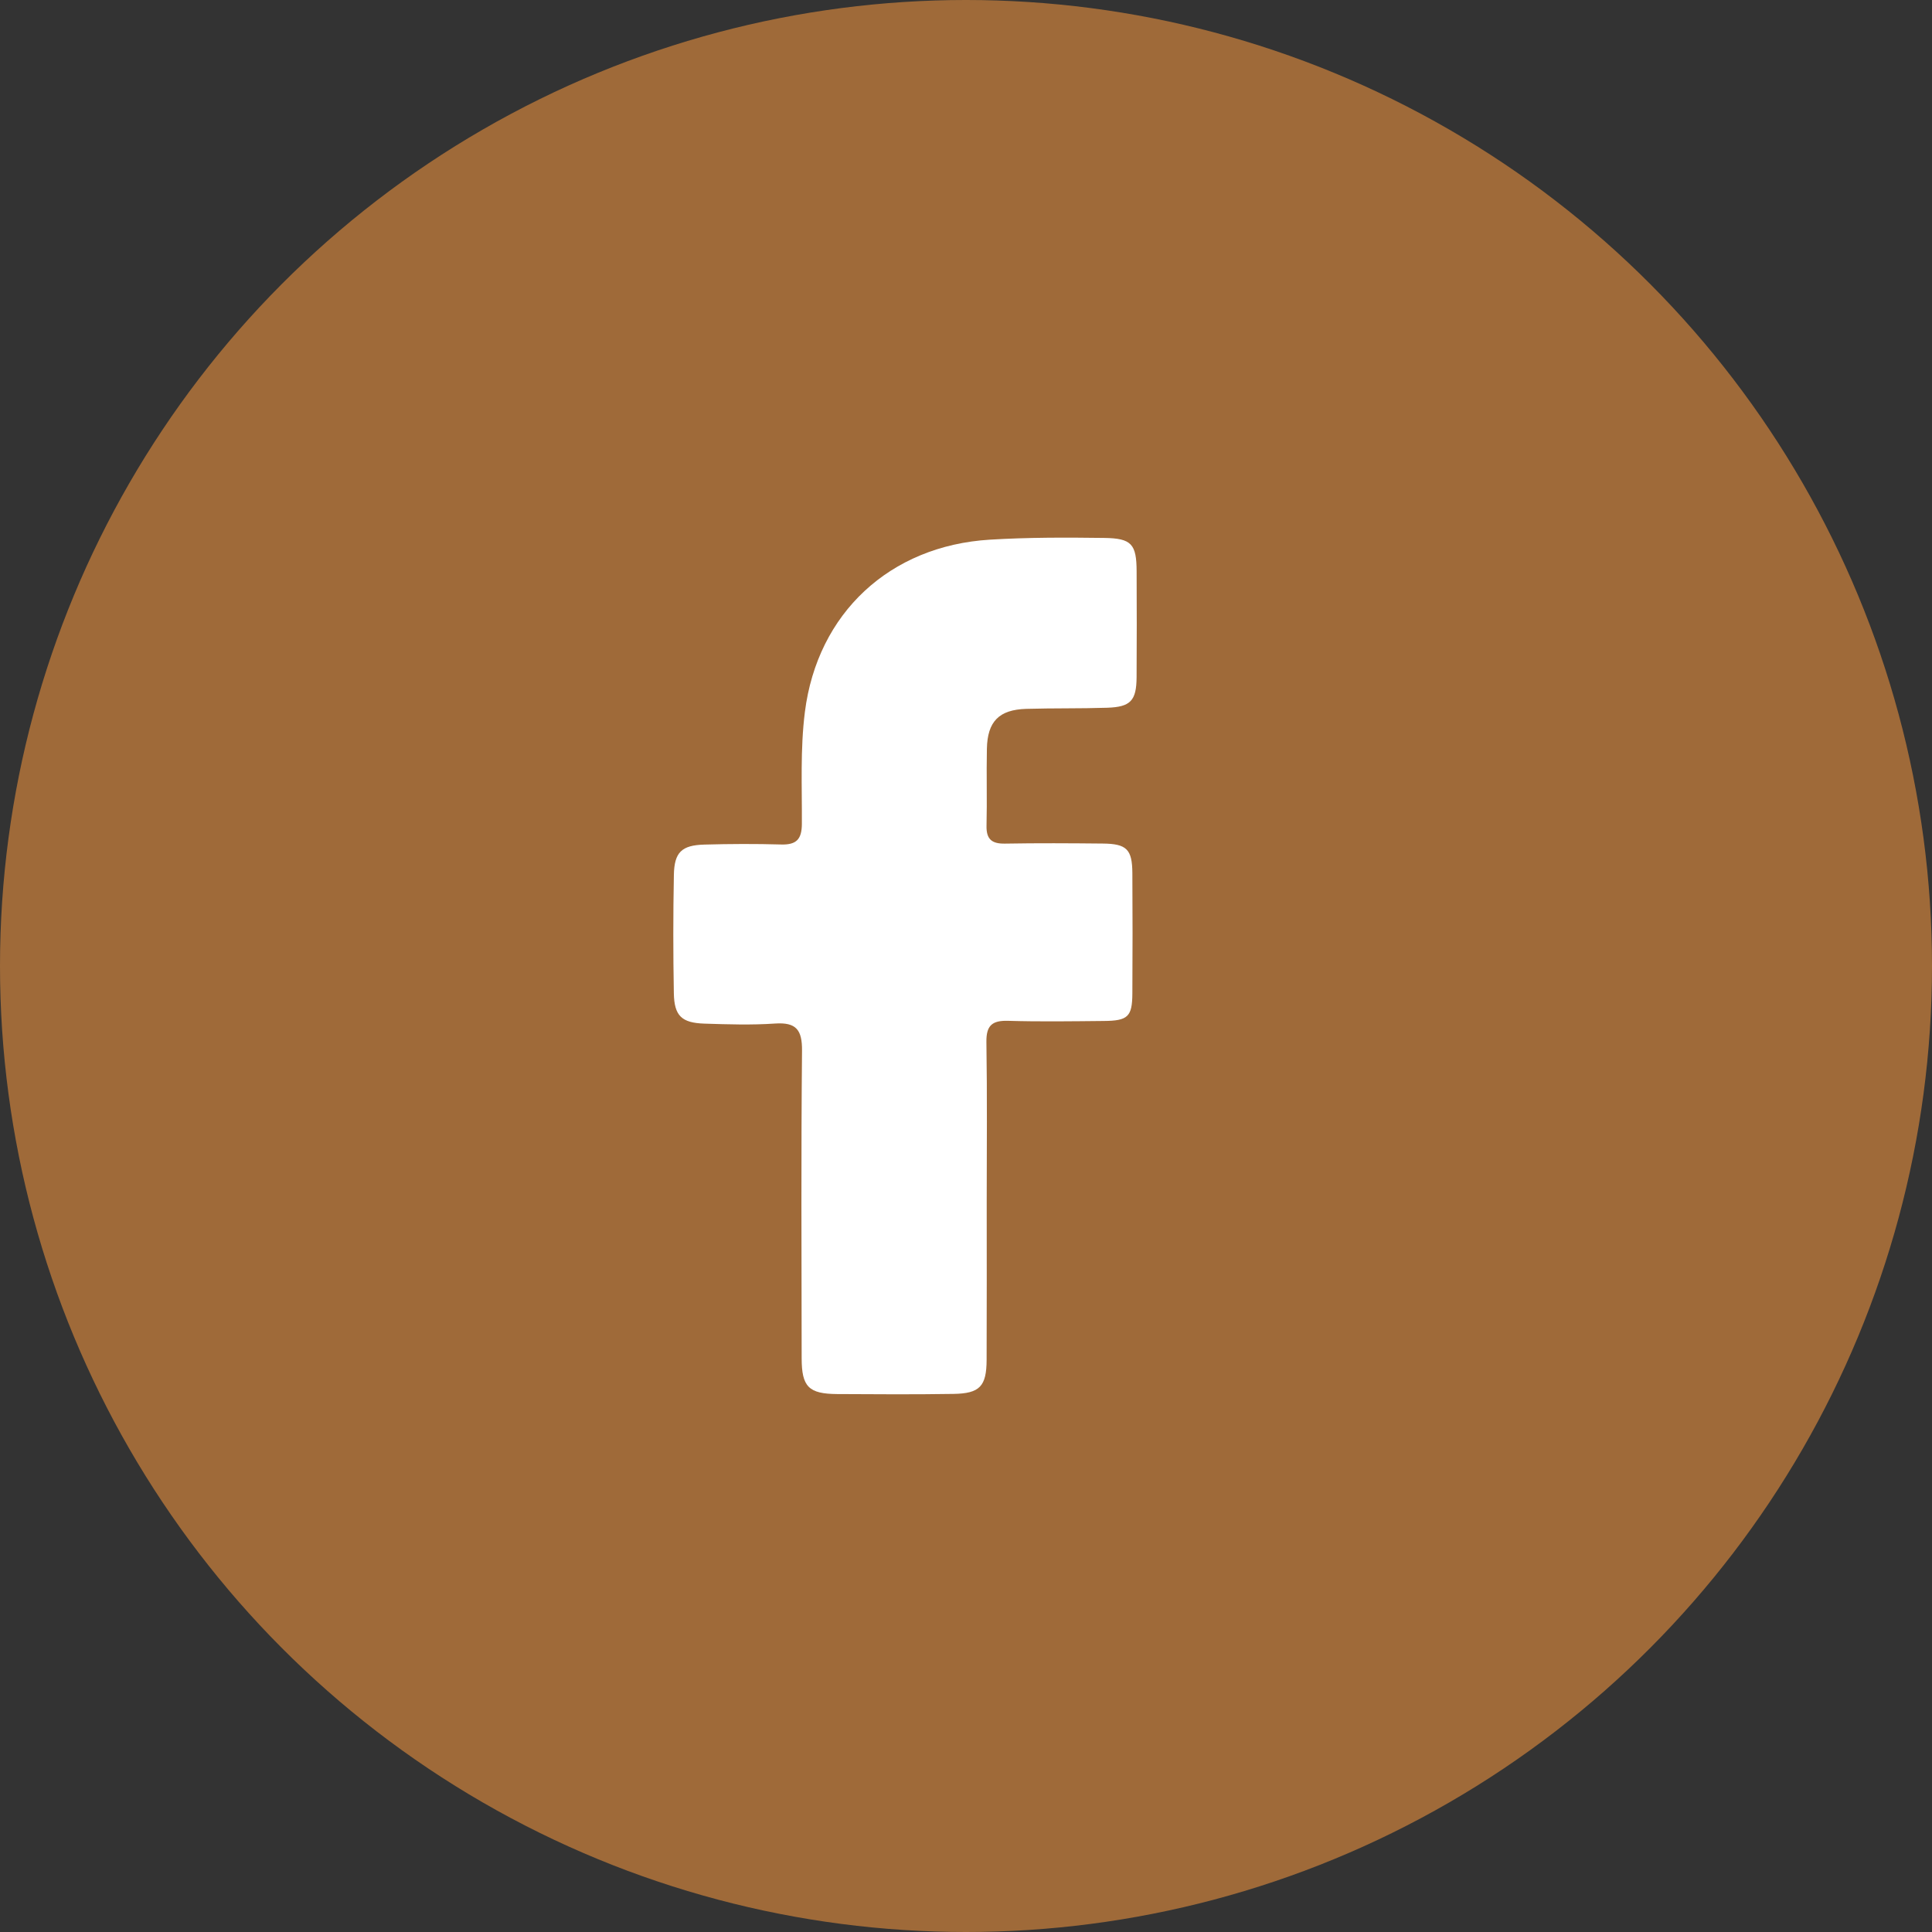
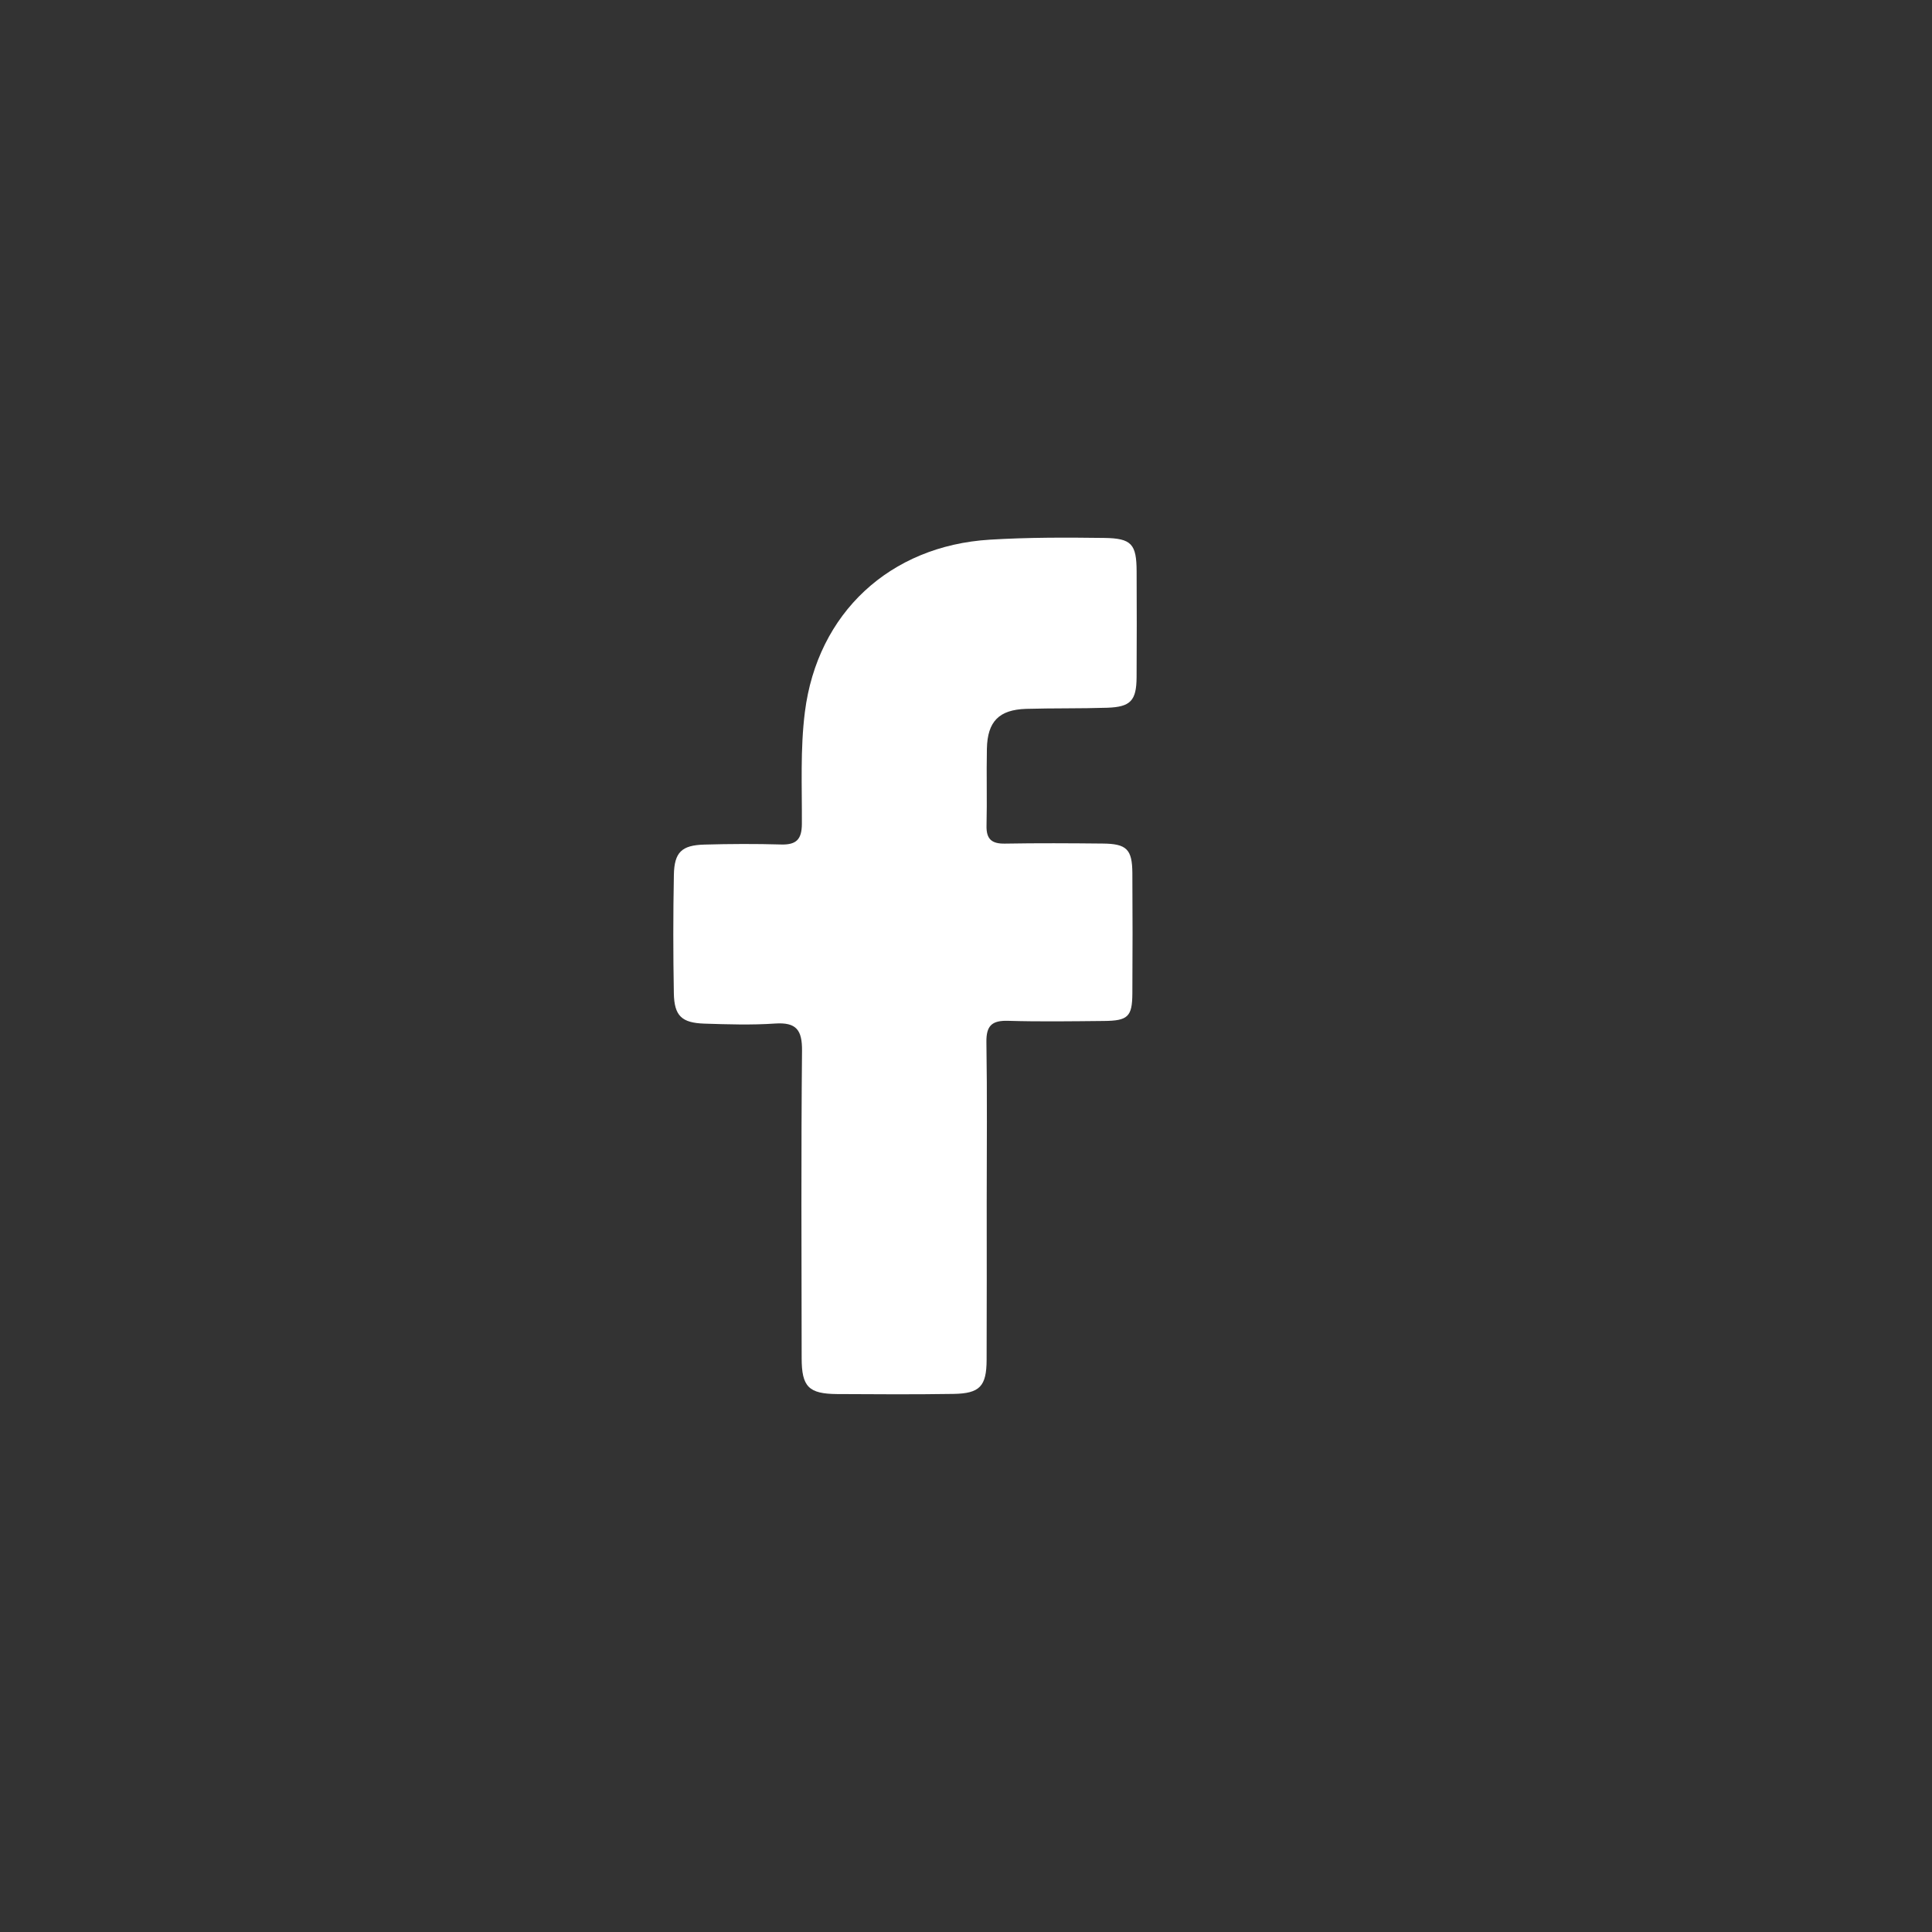
<svg xmlns="http://www.w3.org/2000/svg" width="64" height="64" viewBox="0 0 64 64" fill="none">
  <rect x="0" y="0" width="64" height="64" fill="#333333" stroke="none" />
-   <circle cx="32" cy="32" r="32" fill="#9F6A39" />
  <path d="M32.686 39.819C32.686 41.563 32.691 43.306 32.683 45.049C32.679 45.922 32.457 46.161 31.587 46.175C30.302 46.195 29.017 46.188 27.733 46.18C26.789 46.173 26.557 45.941 26.556 44.992C26.551 41.597 26.536 38.202 26.568 34.808C26.574 34.116 26.378 33.859 25.674 33.906C24.898 33.959 24.115 33.934 23.335 33.909C22.582 33.884 22.336 33.653 22.322 32.905C22.298 31.598 22.298 30.29 22.323 28.983C22.337 28.23 22.582 27.999 23.332 27.978C24.18 27.954 25.03 27.951 25.878 27.975C26.383 27.989 26.56 27.802 26.563 27.294C26.57 26.058 26.507 24.823 26.663 23.585C27.077 20.311 29.475 18.078 32.794 17.877C34.056 17.8 35.316 17.803 36.576 17.82C37.486 17.831 37.649 18.025 37.652 18.928C37.657 20.098 37.659 21.268 37.651 22.438C37.645 23.21 37.452 23.419 36.679 23.445C35.786 23.474 34.891 23.456 33.996 23.482C33.094 23.509 32.71 23.899 32.692 24.805C32.674 25.654 32.701 26.503 32.68 27.351C32.669 27.804 32.857 27.954 33.294 27.946C34.373 27.927 35.451 27.933 36.529 27.944C37.321 27.951 37.506 28.133 37.511 28.921C37.52 30.251 37.519 31.581 37.511 32.912C37.506 33.68 37.364 33.815 36.562 33.821C35.507 33.831 34.451 33.847 33.396 33.816C32.863 33.8 32.668 33.972 32.676 34.521C32.704 36.286 32.687 38.053 32.686 39.819Z" fill="white" />
</svg>